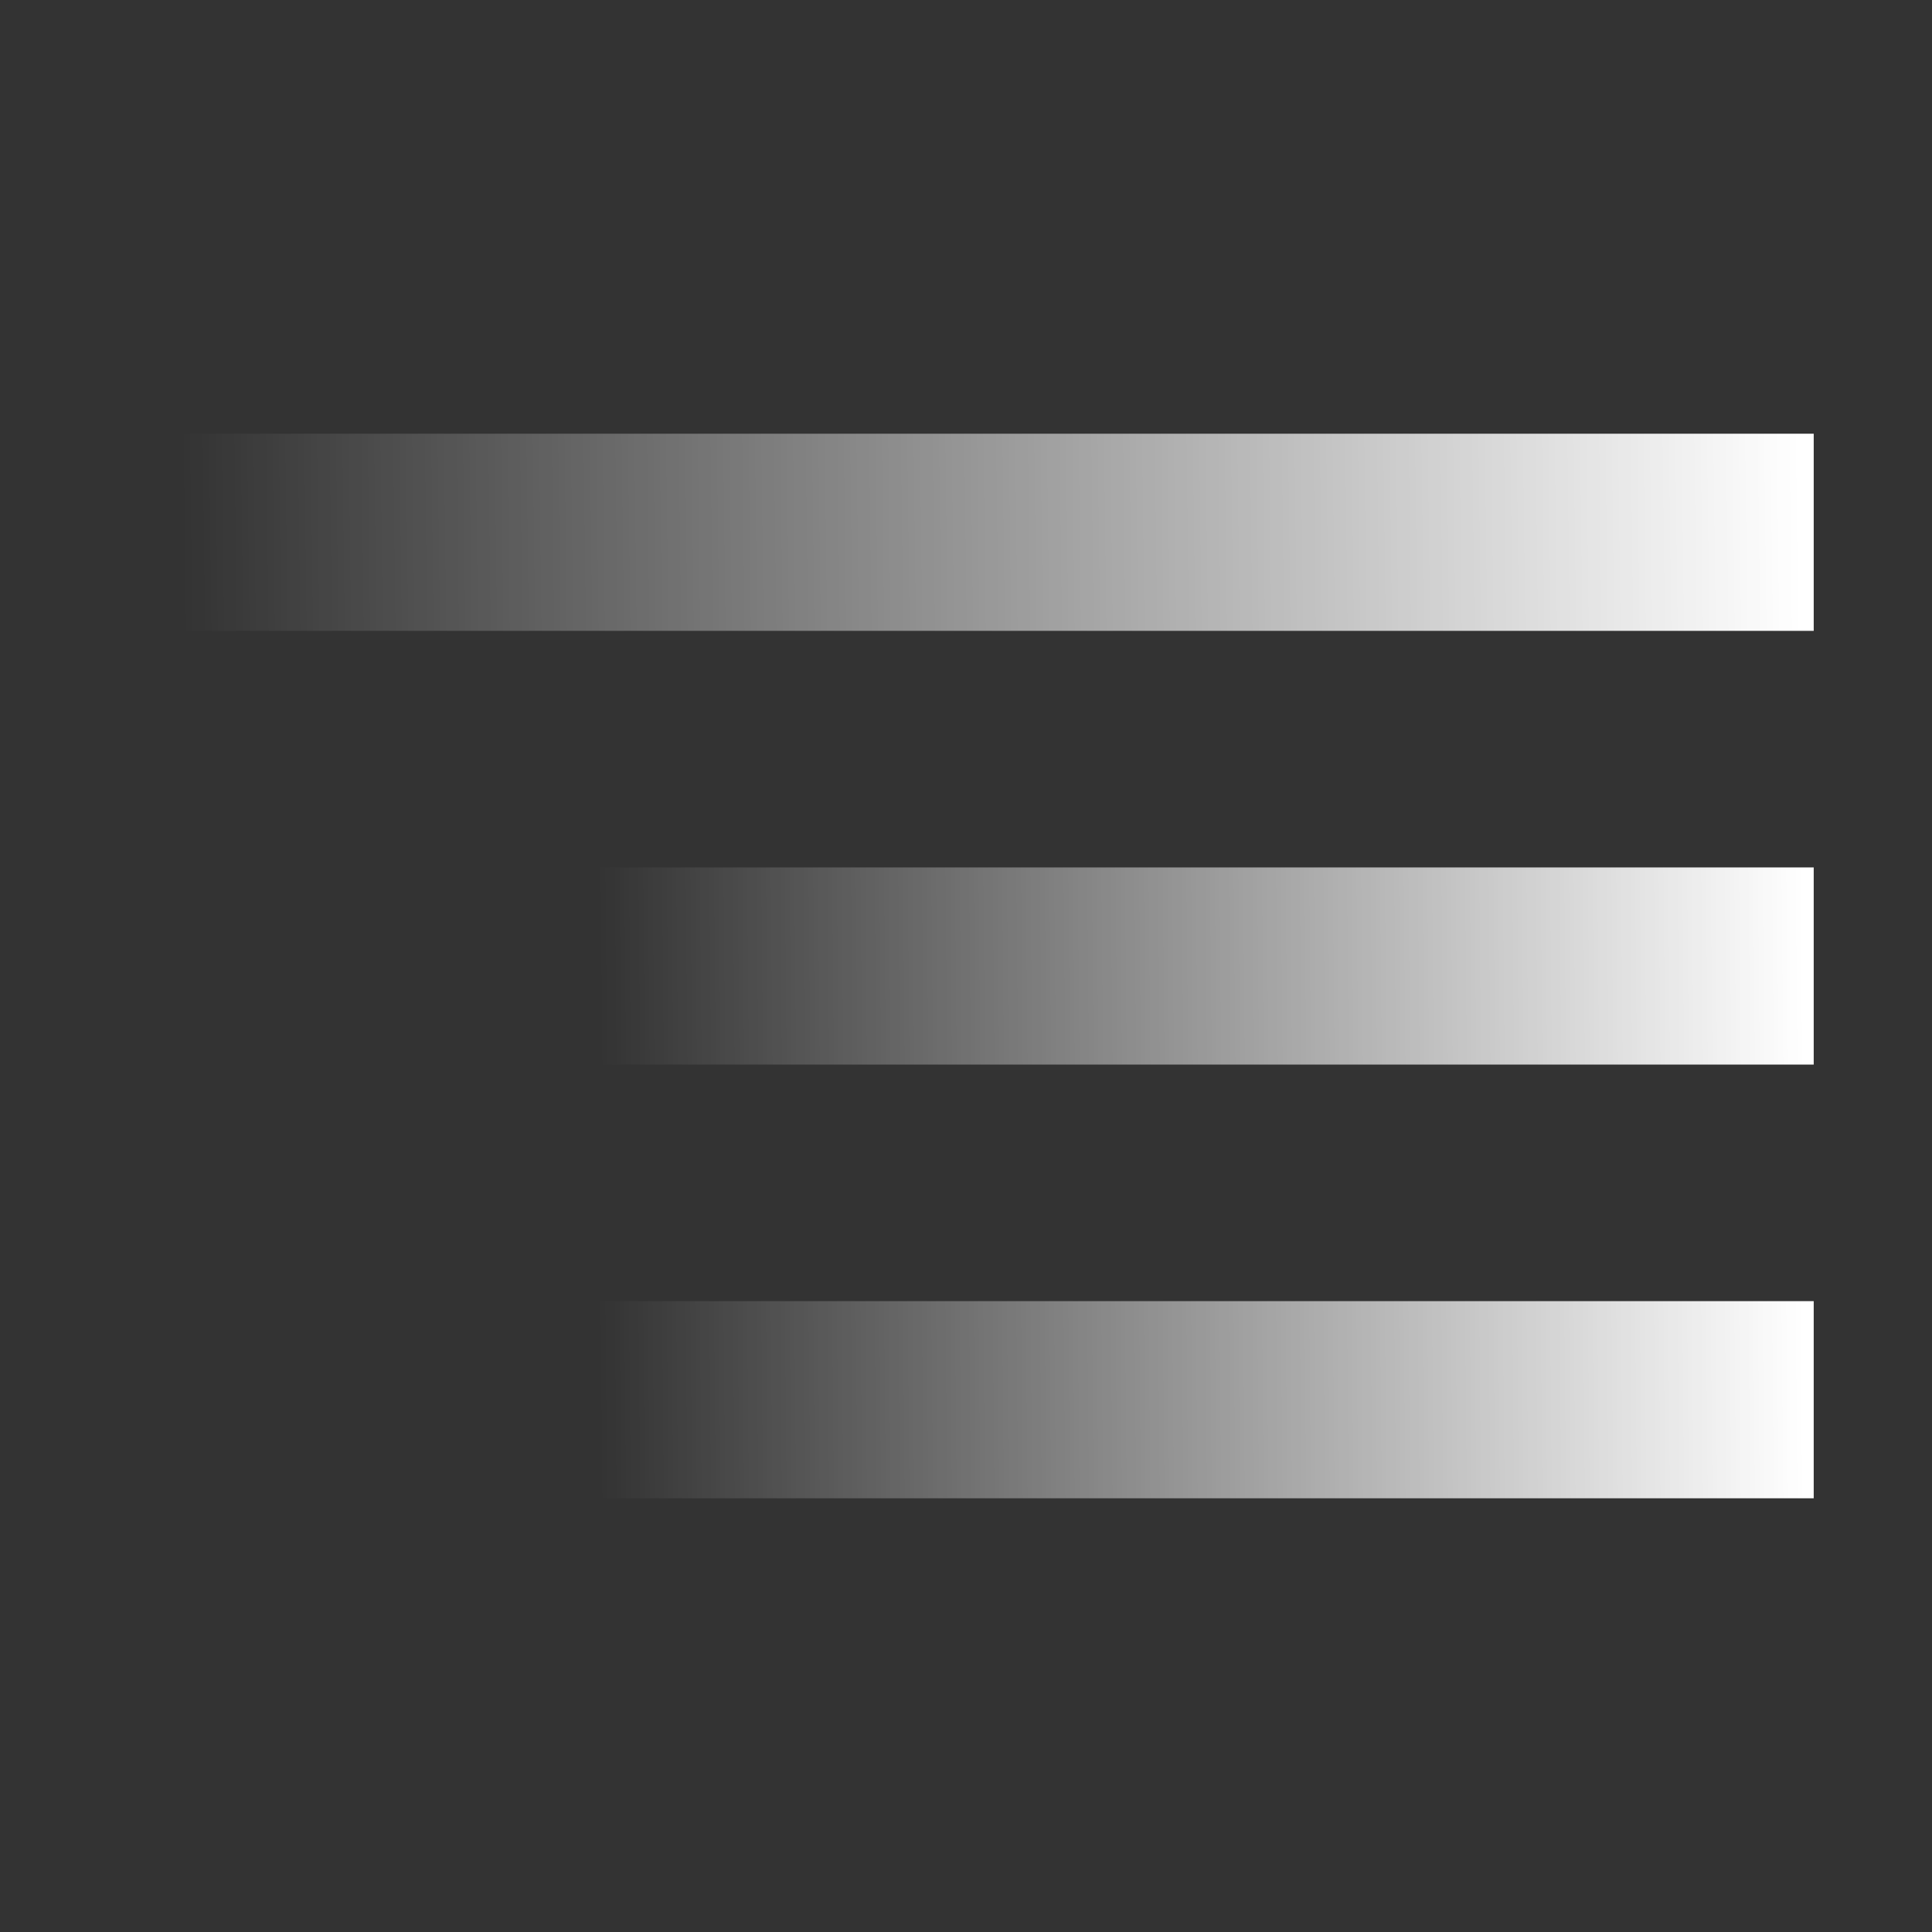
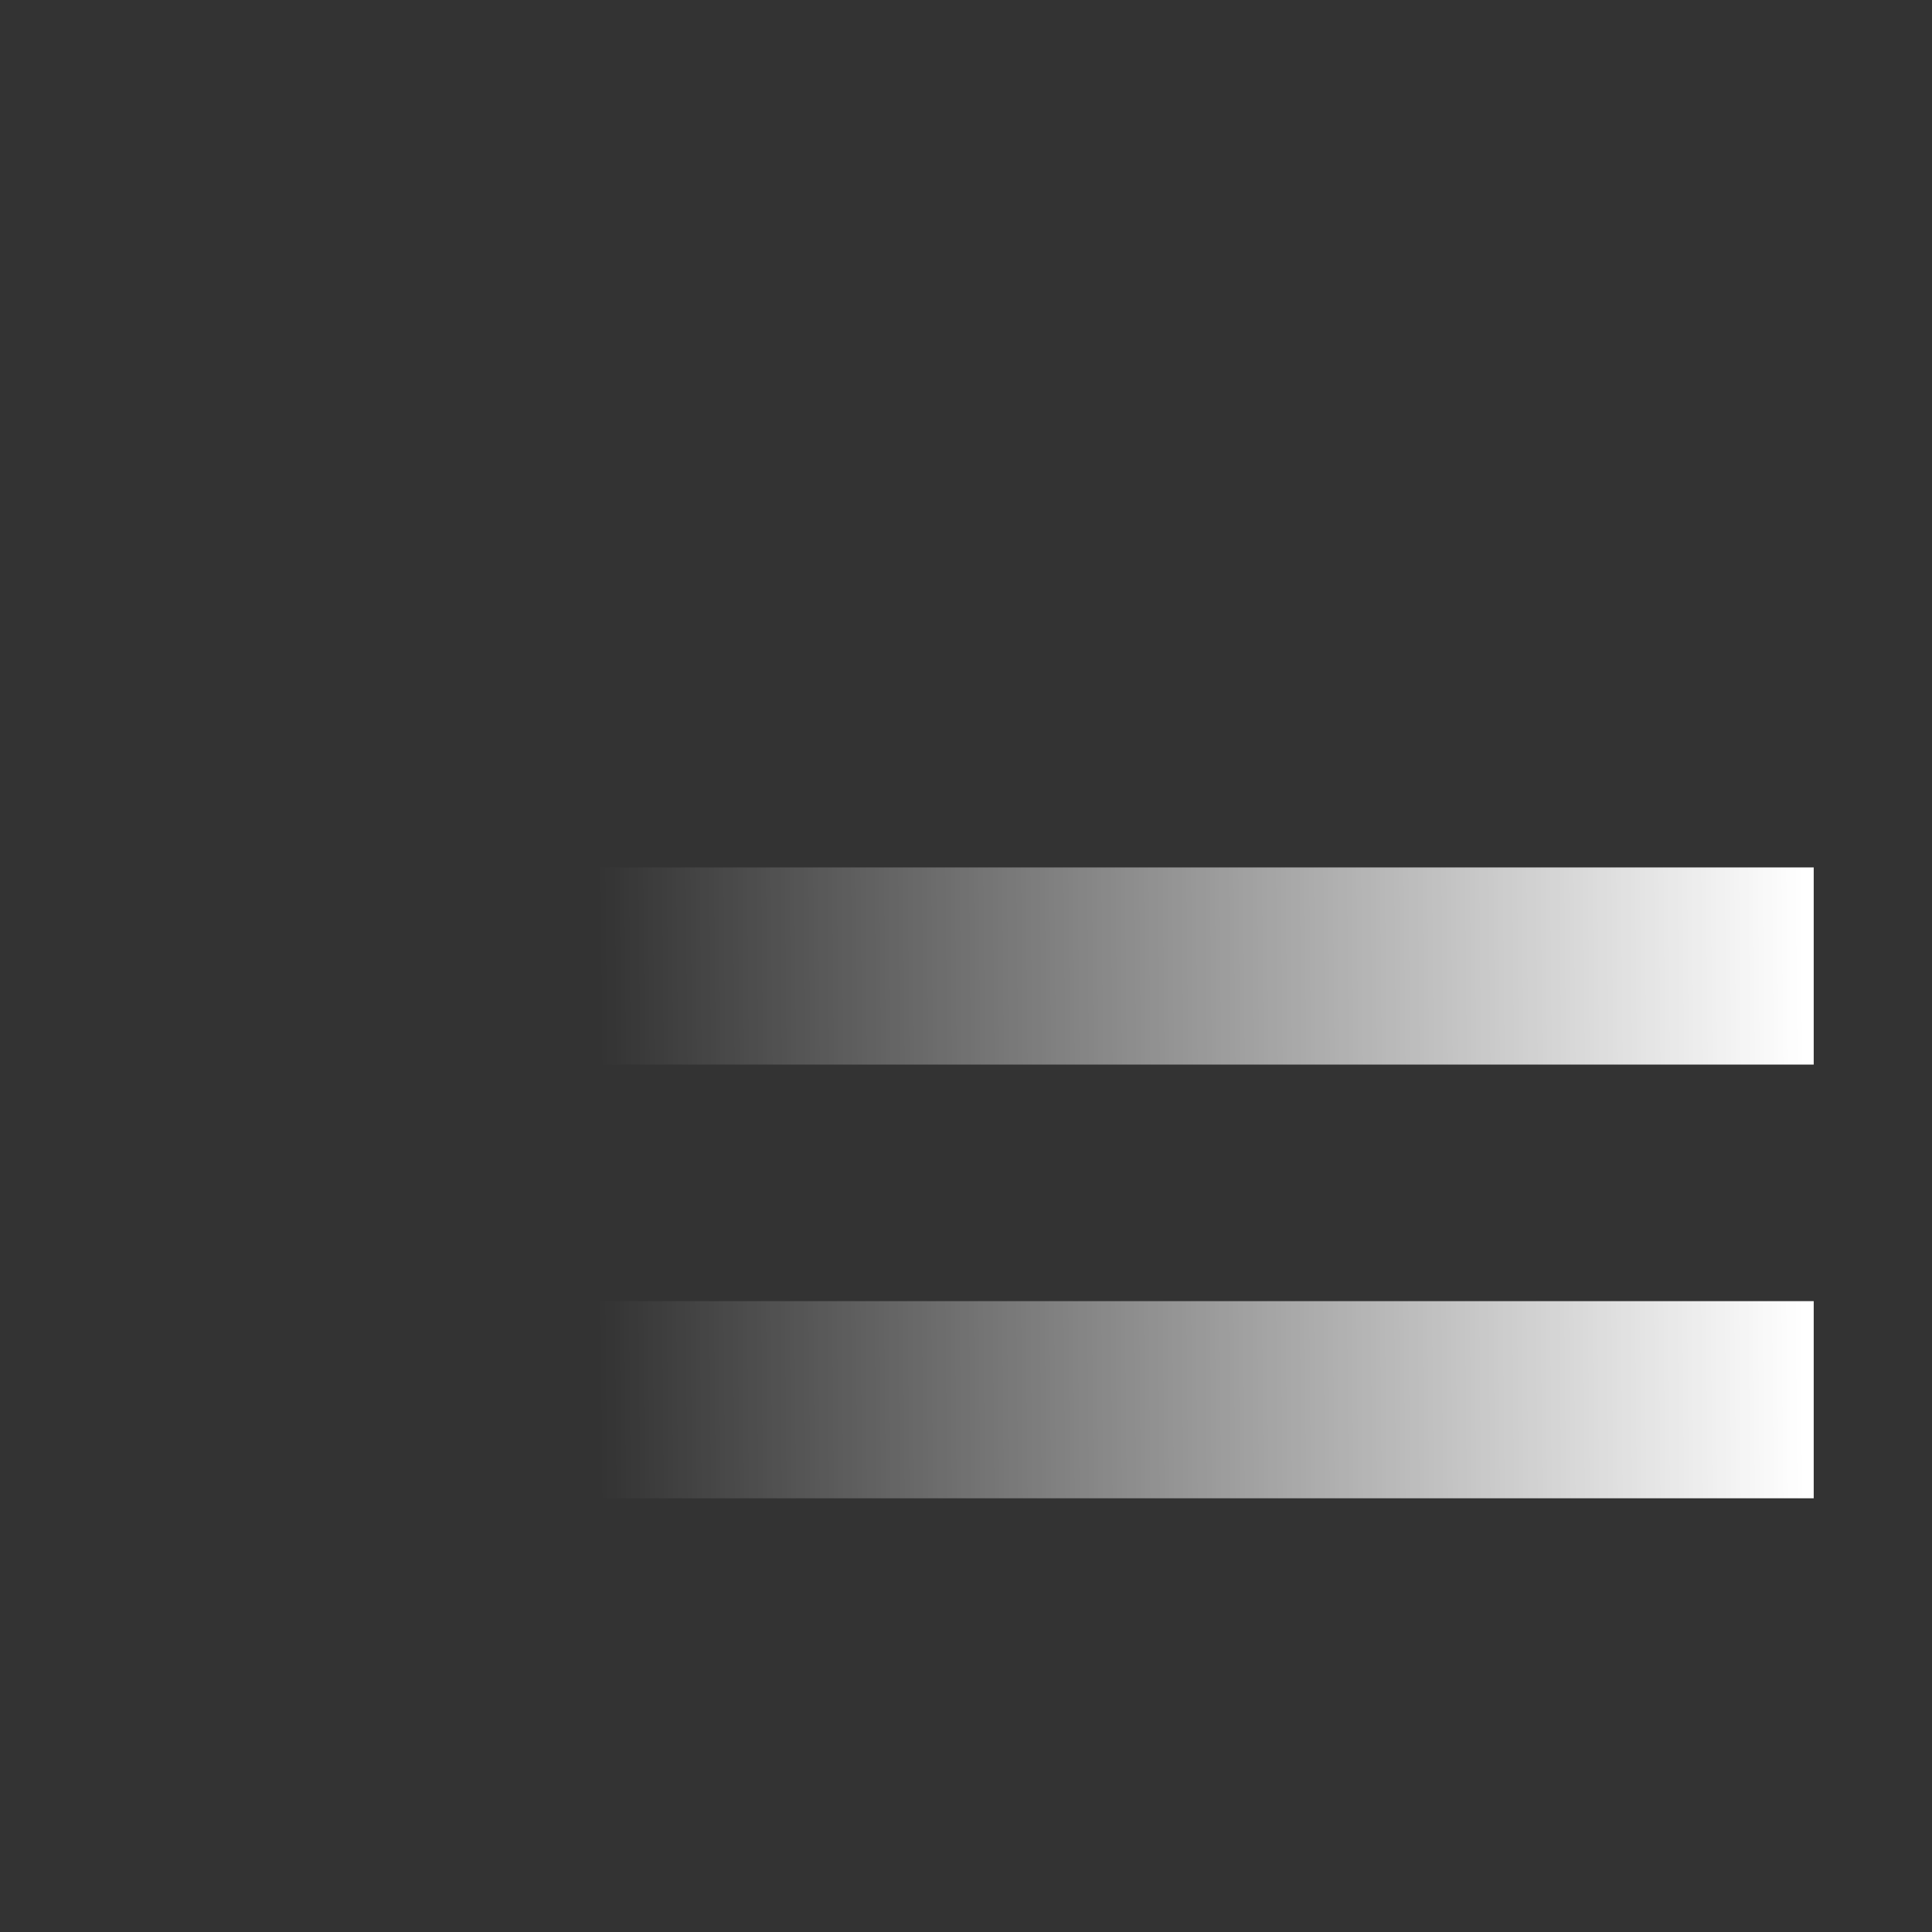
<svg xmlns="http://www.w3.org/2000/svg" width="49" height="49" viewBox="0 0 49 49" fill="none">
  <rect x="0" y="0" width="49" height="49" fill="#333333" stroke="none" />
-   <rect x="3" y="11" width="43" height="5" fill="url(#paint0_linear_658_1539)" />
  <rect x="14" y="22" width="32" height="5" fill="url(#paint1_linear_658_1539)" />
  <rect x="14" y="33" width="32" height="5" fill="url(#paint2_linear_658_1539)" />
  <defs>
    <linearGradient id="paint0_linear_658_1539" x1="45.666" y1="13.548" x2="4.607" y2="14.055" gradientUnits="userSpaceOnUse">
      <stop stop-color="white" />
      <stop offset="1" stop-color="white" stop-opacity="0" />
    </linearGradient>
    <linearGradient id="paint1_linear_658_1539" x1="45.751" y1="24.548" x2="15.194" y2="24.829" gradientUnits="userSpaceOnUse">
      <stop stop-color="white" />
      <stop offset="1" stop-color="white" stop-opacity="0" />
    </linearGradient>
    <linearGradient id="paint2_linear_658_1539" x1="45.751" y1="35.548" x2="15.194" y2="35.829" gradientUnits="userSpaceOnUse">
      <stop stop-color="white" />
      <stop offset="1" stop-color="white" stop-opacity="0" />
    </linearGradient>
  </defs>
</svg>